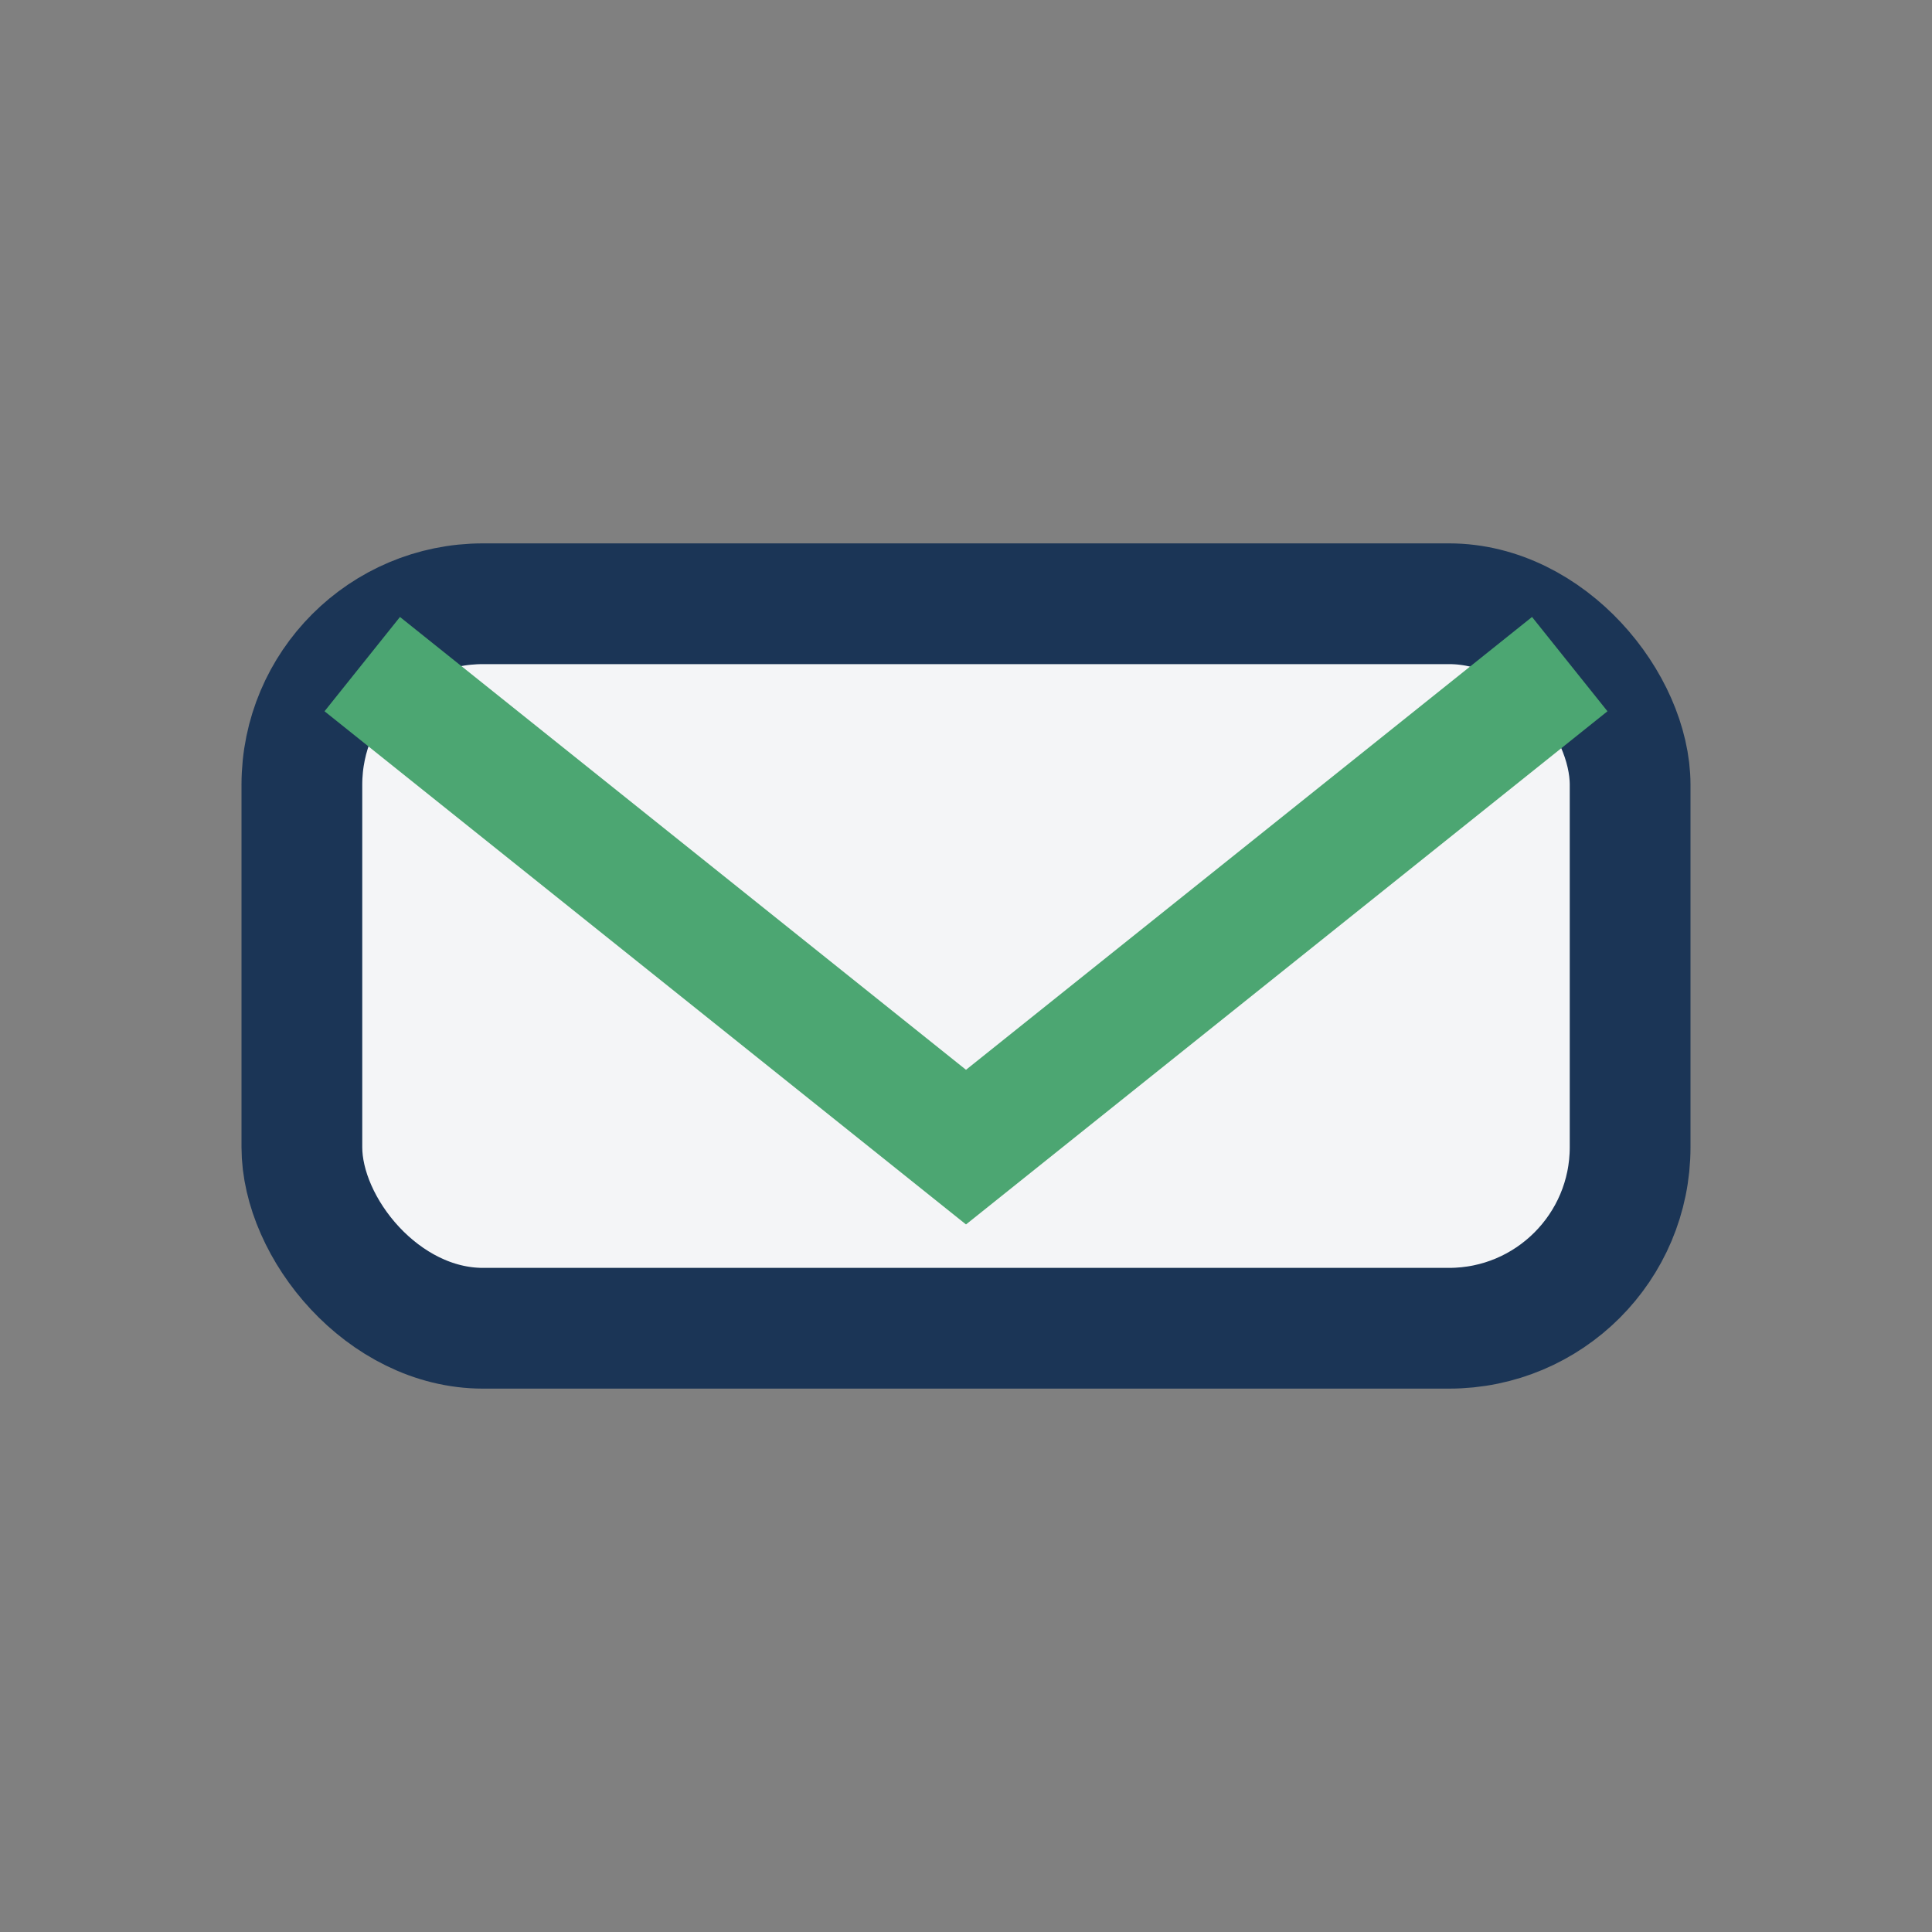
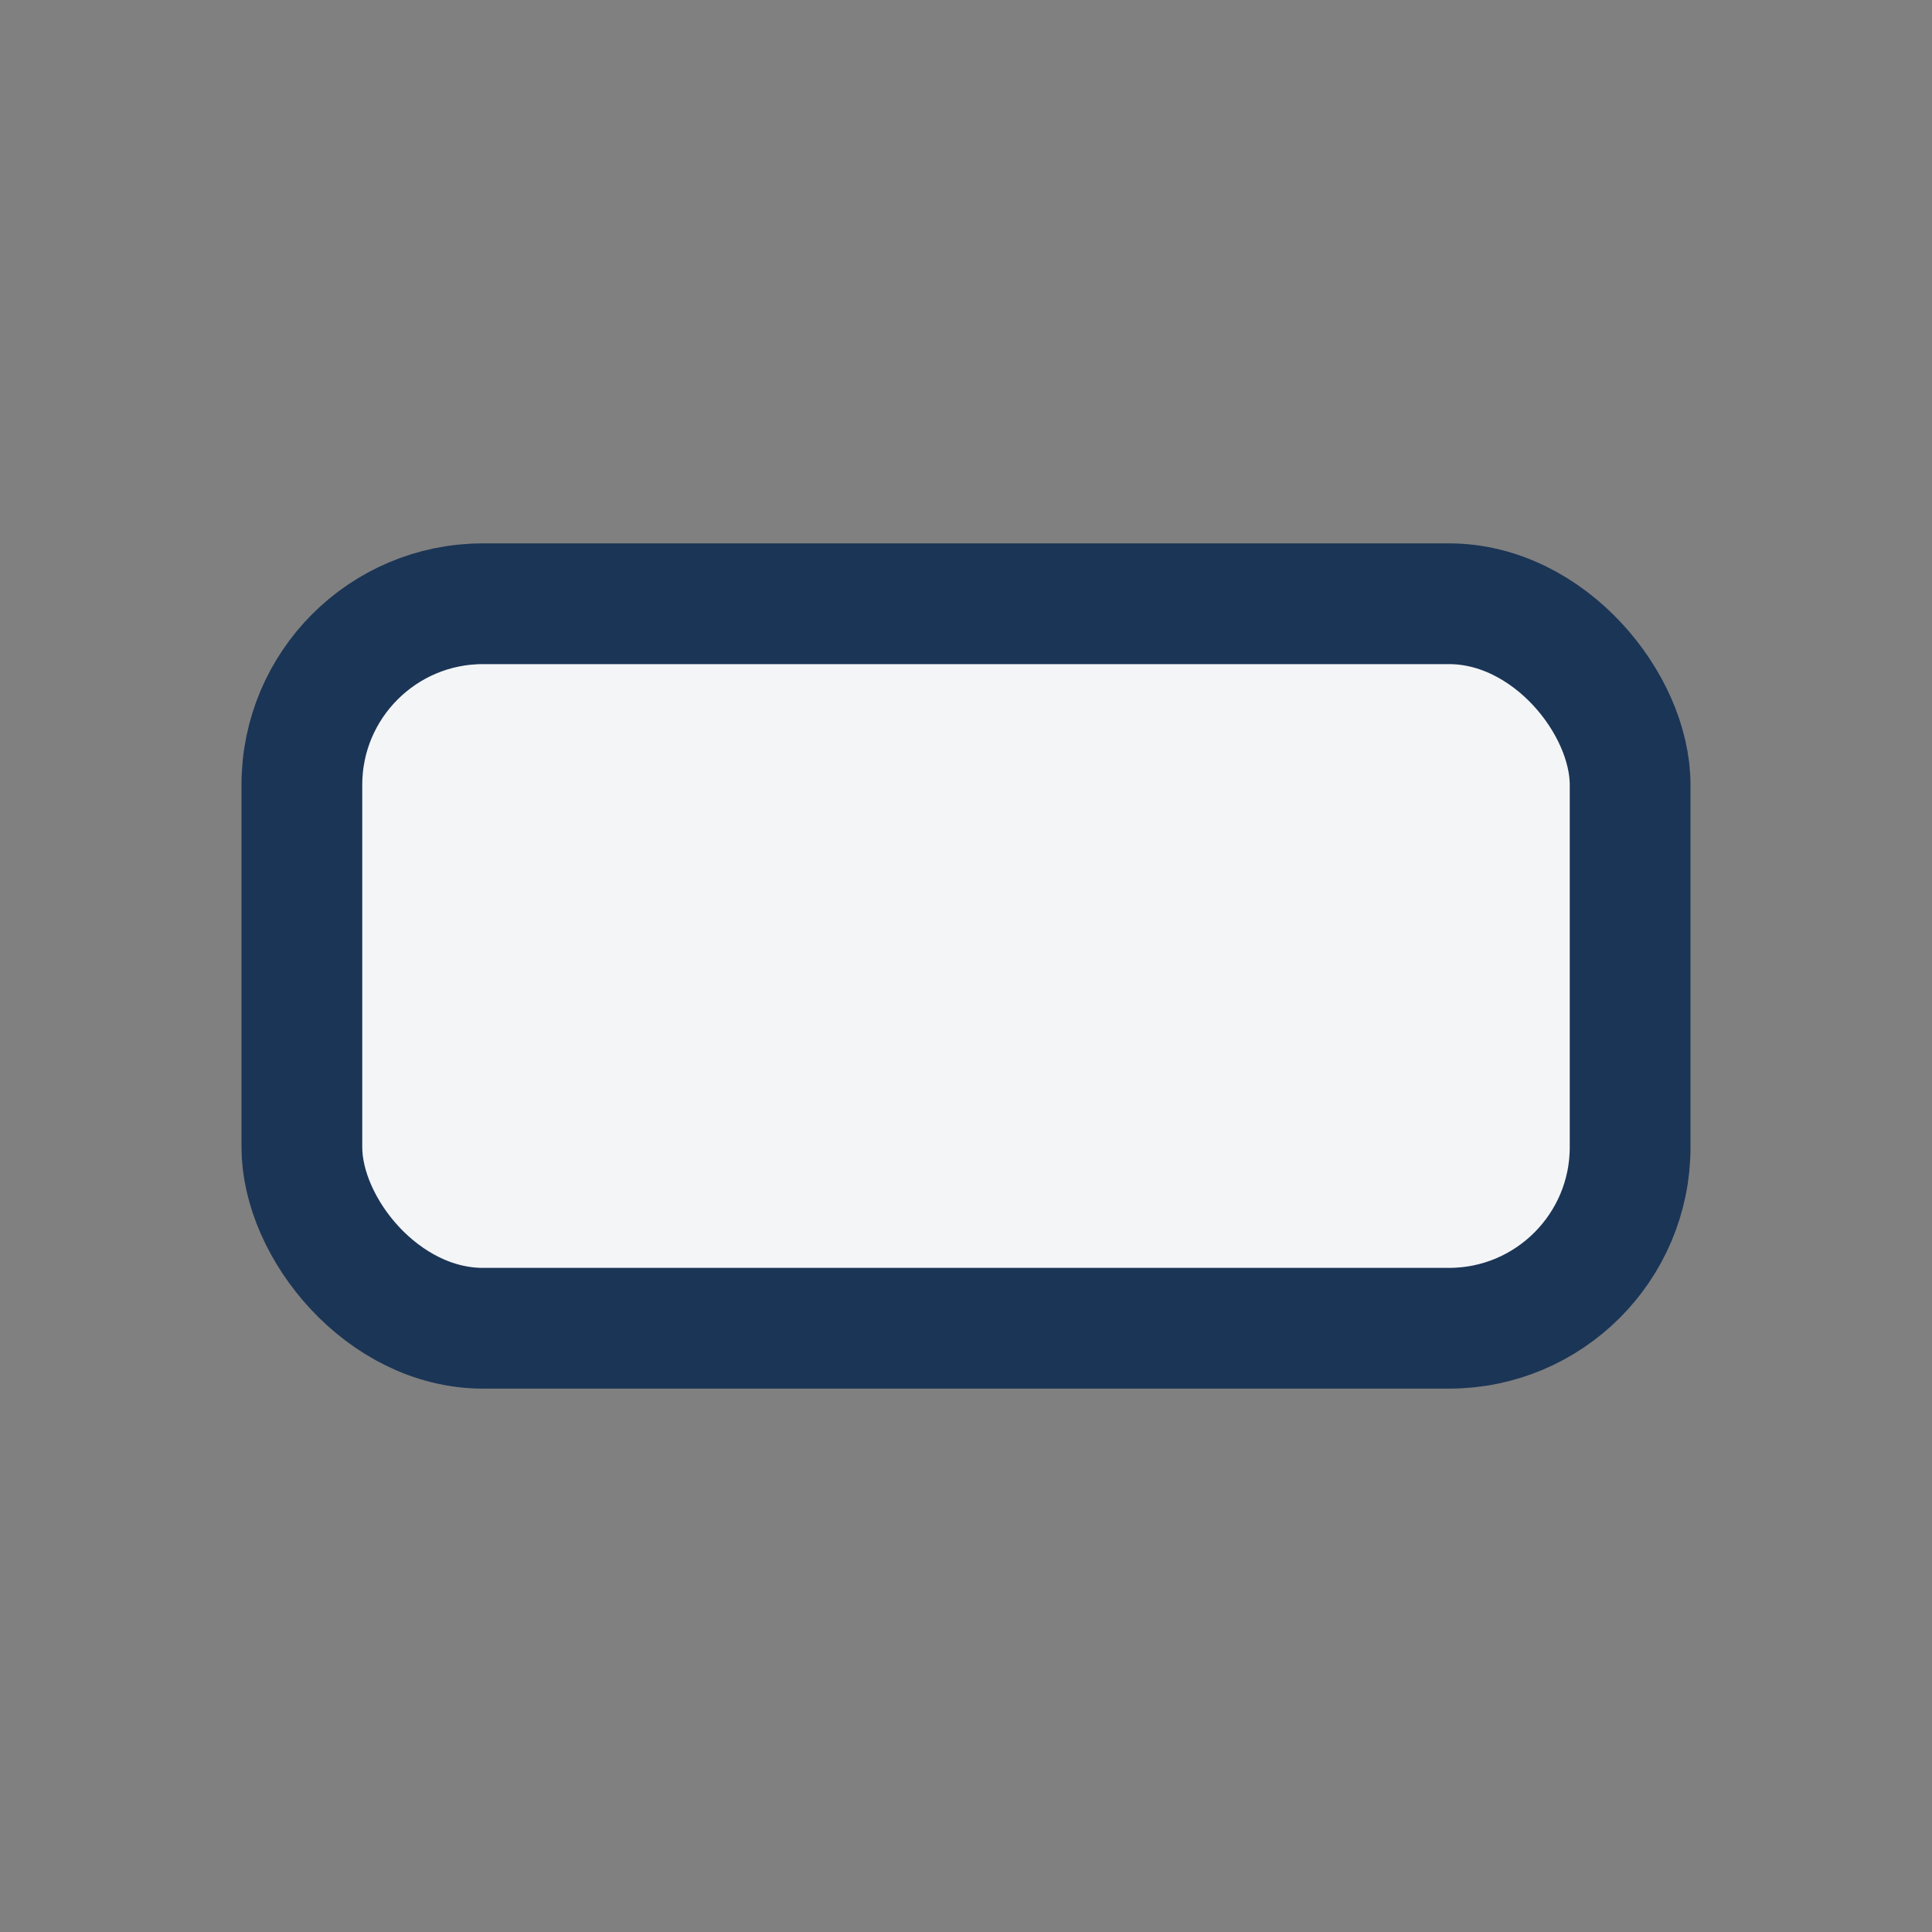
<svg xmlns="http://www.w3.org/2000/svg" width="32" height="32" viewBox="0 0 32 32">
  <rect x="0" y="0" width="32" height="32" fill="#808080" stroke="none" />
  <rect x="5" y="10" width="22" height="12" rx="3" fill="#F4F5F7" stroke="#1B3556" stroke-width="2" />
-   <path d="M6 11l10 8 10-8" stroke="#4CA672" stroke-width="2" fill="none" />
</svg>